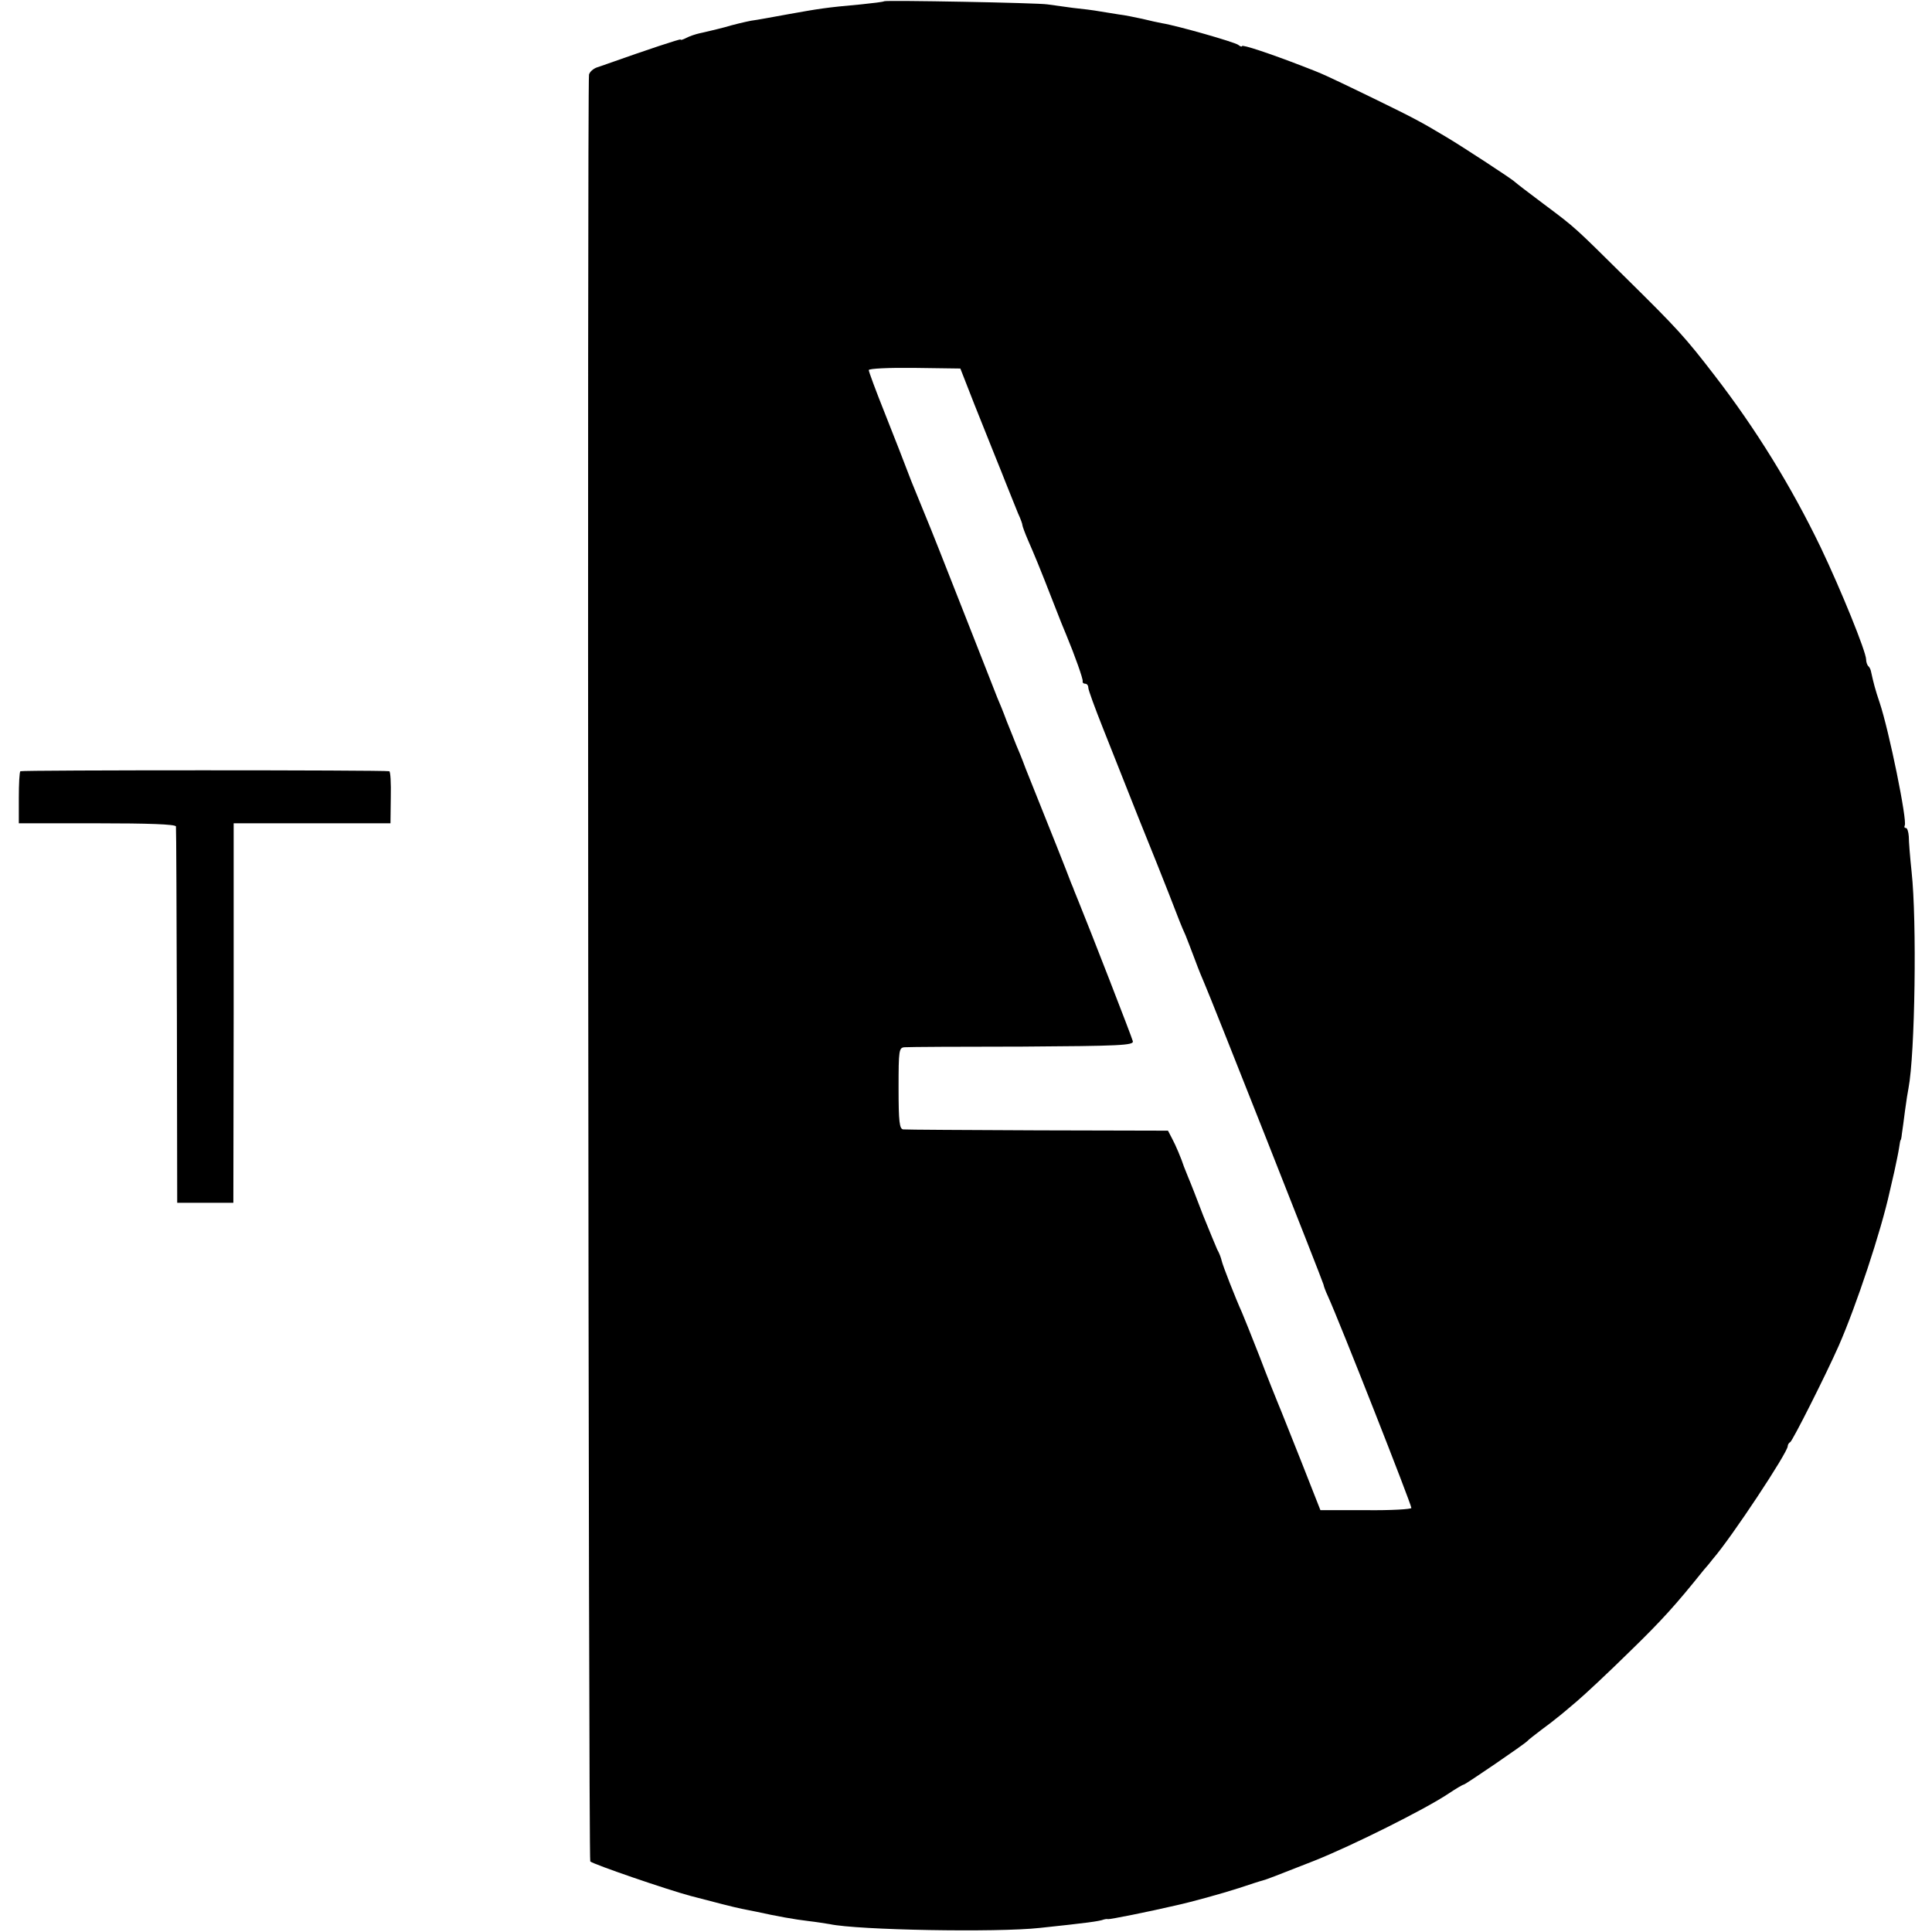
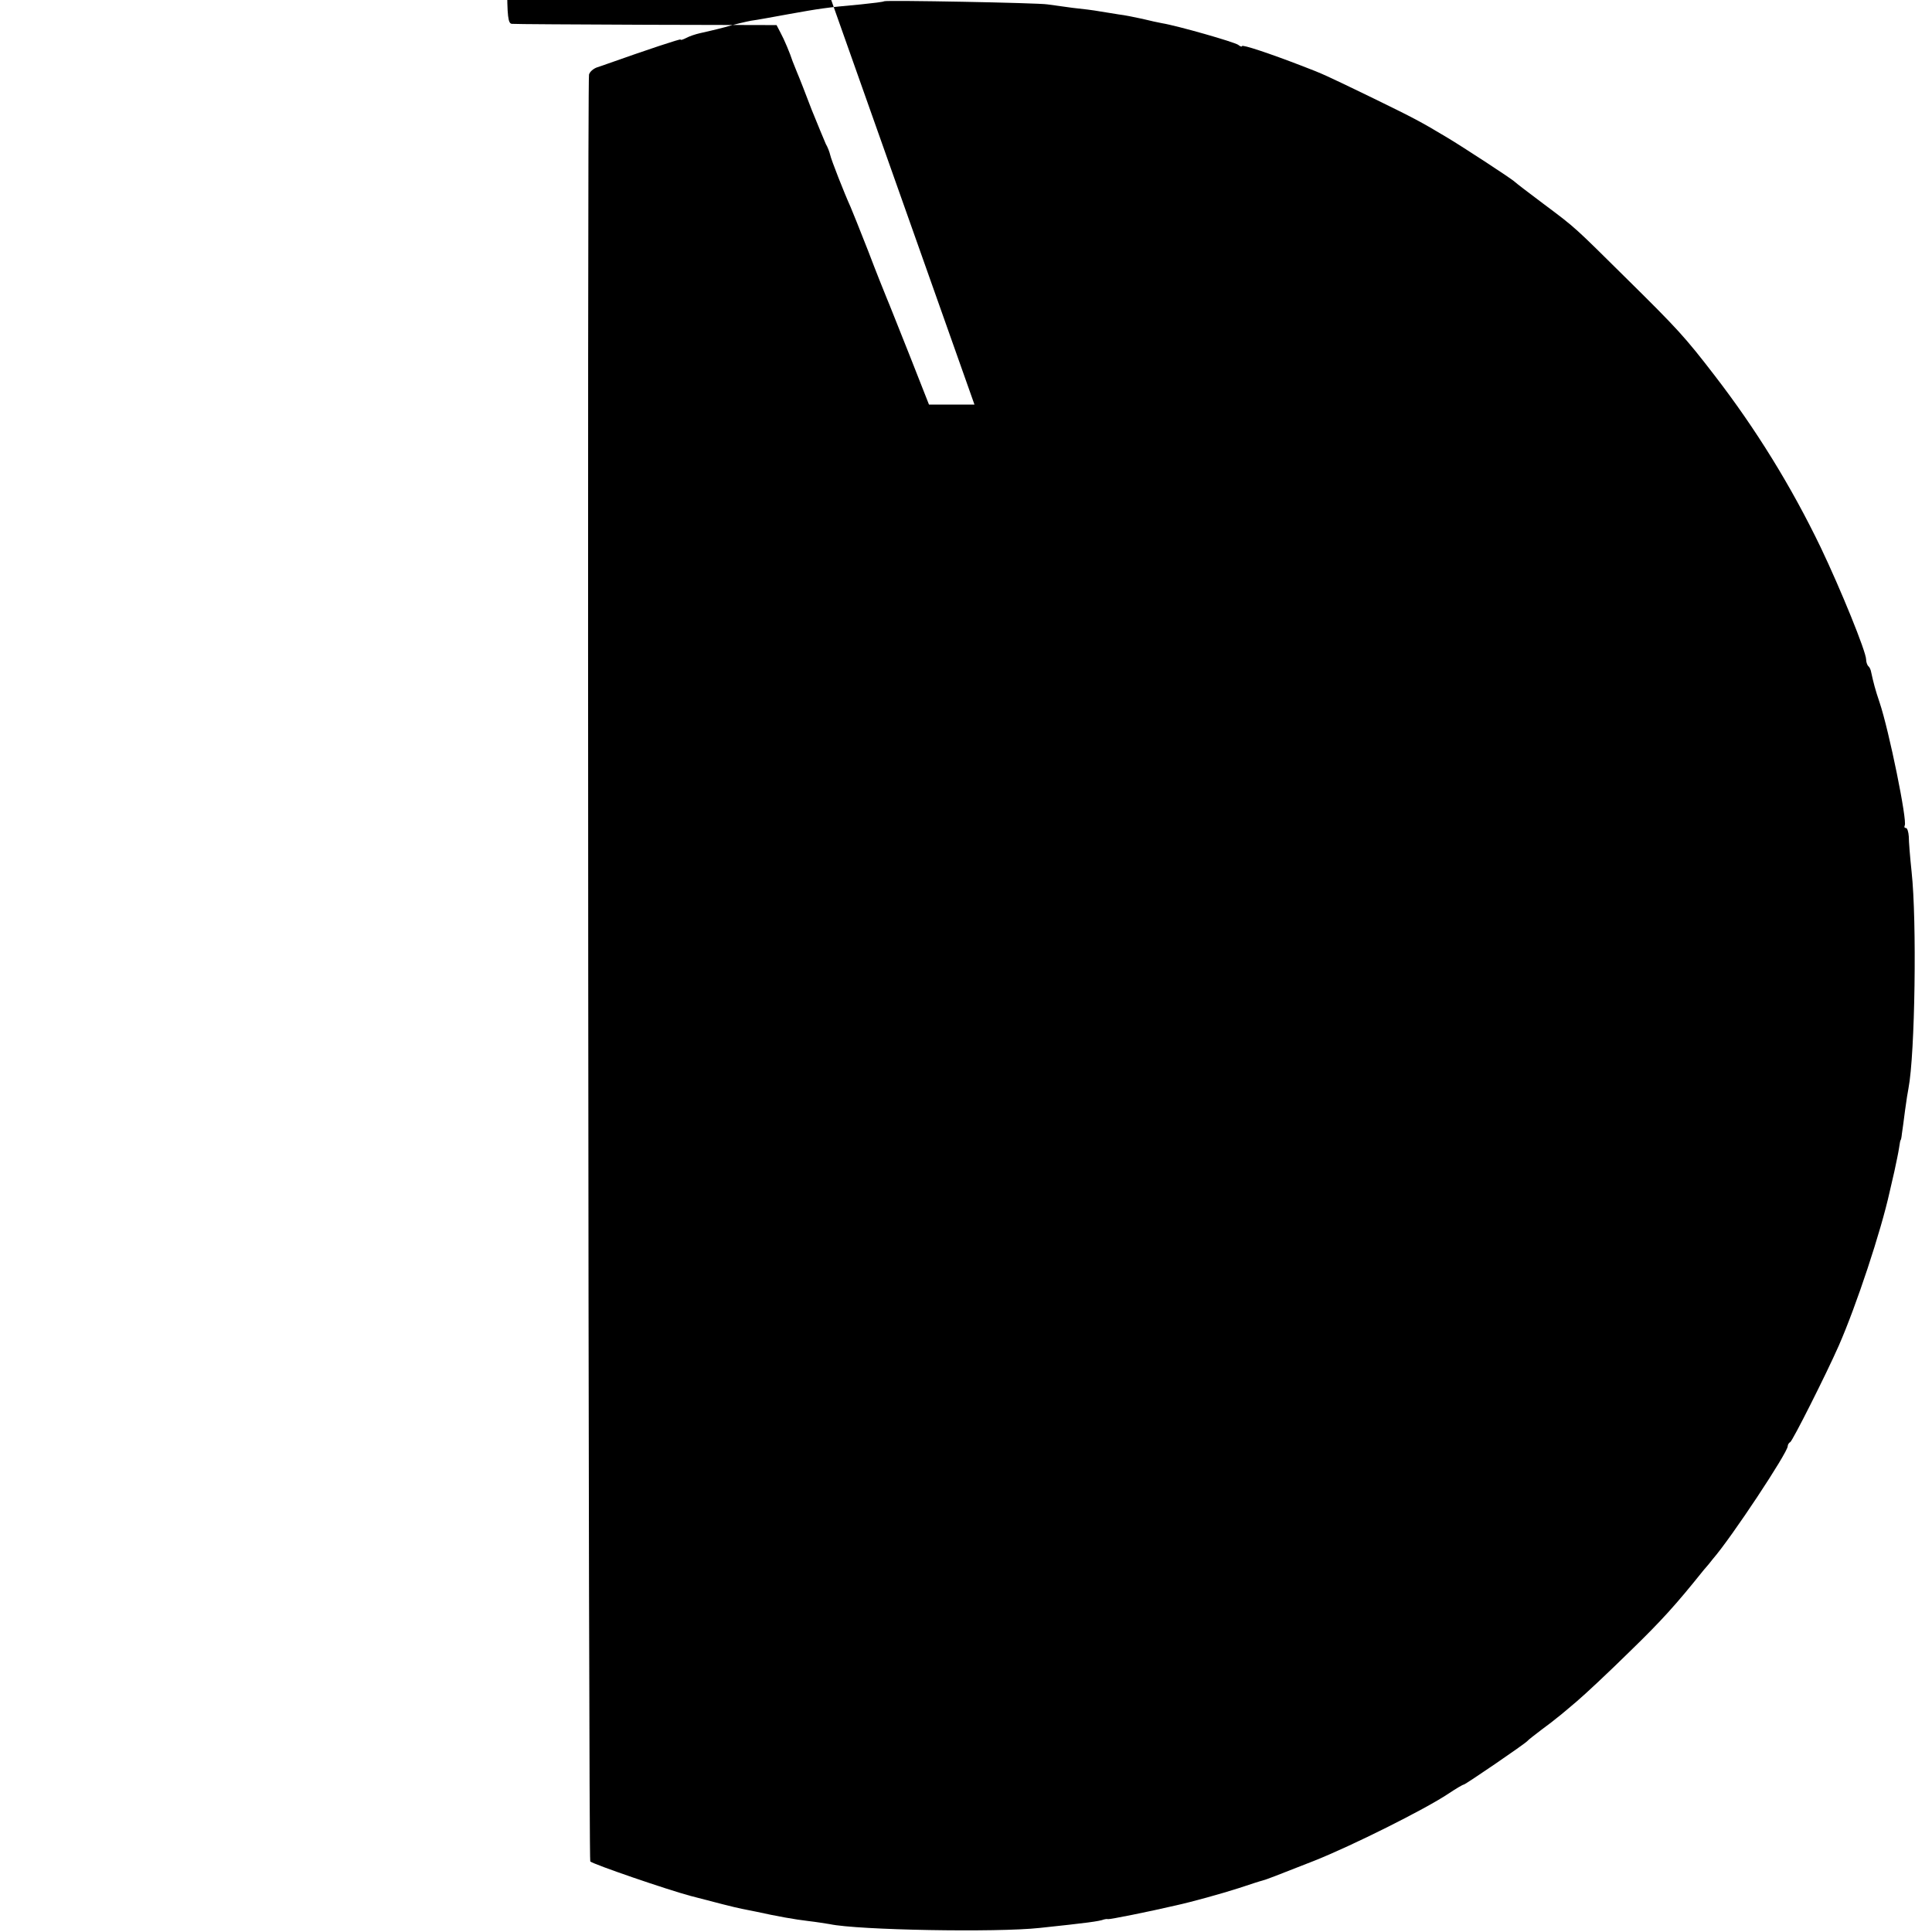
<svg xmlns="http://www.w3.org/2000/svg" version="1.0" width="616pt" height="616pt" viewBox="0 0 616 616" preserveAspectRatio="xMidYMid meet">
  <g transform="translate(0,616) scale(0.1,-0.1)" fill="#000000" stroke="none">
-     <path d="M2819 6156 c-2 -2 -35 -6 -74 -10 -112 -10 -135 -14 -230 -31 -50 -9 -103 -19 -120 -21 -16 -3 -55 -12 -85 -21 -30 -8 -66 -16 -79 -19 -13 -3 -32 -9 -43 -15 -10 -5 -18 -8 -18 -5 0 3 -108 -33 -235 -78 -5 -2 -20 -7 -32 -11 -11 -4 -23 -14 -25 -23 -6 -30 -2 -5691 4 -5697 9 -9 245 -90 320 -110 80 -21 138 -36 163 -41 11 -2 31 -6 45 -9 68 -15 124 -25 167 -30 26 -3 57 -8 69 -10 89 -19 532 -27 669 -12 151 16 189 21 205 27 3 1 9 2 13 1 6 -1 127 23 217 44 50 11 144 37 200 55 36 12 70 23 75 24 15 4 40 14 165 63 121 48 355 165 428 214 24 16 46 29 49 29 5 0 194 129 203 139 3 4 23 19 45 36 22 16 45 34 52 40 7 5 34 28 60 50 26 22 102 93 168 158 104 101 148 150 237 261 10 11 23 27 29 35 60 69 239 340 239 360 0 5 4 11 8 13 7 3 114 215 155 308 56 128 134 363 162 490 2 8 9 38 15 65 6 28 13 61 15 75 2 14 4 25 5 25 1 0 3 9 4 20 2 11 6 44 10 74 4 30 9 62 11 71 21 109 27 535 10 690 -5 47 -9 97 -9 113 -1 15 -5 27 -9 27 -5 0 -6 3 -4 8 9 13 -50 303 -80 392 -14 41 -20 65 -27 97 -1 7 -5 16 -9 19 -4 4 -7 14 -7 21 0 25 -81 224 -145 358 -94 195 -207 378 -339 549 -93 121 -119 149 -276 304 -173 171 -163 163 -270 243 -47 35 -87 66 -90 69 -7 8 -165 111 -215 141 -87 52 -104 61 -235 125 -159 77 -159 77 -229 104 -104 40 -191 69 -191 63 0 -3 -6 -1 -12 4 -12 9 -194 61 -243 69 -11 2 -39 8 -63 14 -23 5 -57 12 -75 14 -17 3 -45 7 -62 10 -16 3 -55 8 -85 11 -30 4 -66 9 -80 11 -29 5 -516 14 -521 10z m288 -1286 c25 -63 51 -128 58 -145 6 -16 25 -61 40 -100 15 -38 34 -84 41 -102 8 -17 14 -34 14 -38 0 -3 8 -25 18 -48 20 -46 35 -81 82 -202 17 -44 35 -89 40 -100 27 -65 54 -141 52 -147 -1 -5 3 -8 8 -8 6 0 10 -6 10 -13 0 -7 21 -64 46 -127 25 -63 77 -194 115 -290 39 -96 82 -204 96 -240 31 -80 40 -104 53 -132 5 -13 19 -48 30 -78 11 -30 25 -64 30 -75 16 -35 380 -956 380 -961 0 -3 6 -20 14 -37 37 -81 266 -663 266 -675 0 -4 -65 -8 -145 -7 l-145 0 -61 155 c-34 85 -67 169 -74 185 -7 17 -34 84 -59 150 -26 66 -51 129 -56 140 -20 44 -62 151 -65 166 -2 9 -8 25 -14 35 -5 11 -25 60 -45 109 -19 50 -40 104 -47 120 -7 17 -13 32 -14 35 -8 25 -27 70 -38 90 l-13 25 -414 1 c-228 1 -422 2 -430 3 -12 1 -15 23 -15 131 0 123 1 130 20 131 11 1 180 2 375 2 310 2 355 4 352 17 -3 13 -138 360 -174 448 -6 15 -12 29 -13 32 -1 3 -5 14 -10 25 -4 11 -25 65 -47 120 -22 55 -48 120 -58 145 -10 25 -28 70 -40 100 -11 30 -25 64 -30 75 -4 11 -18 45 -30 75 -11 30 -25 64 -30 75 -4 11 -54 137 -110 280 -56 143 -108 274 -115 290 -7 17 -29 71 -49 120 -19 50 -57 148 -85 218 -28 70 -51 132 -51 137 0 5 65 8 146 7 l146 -2 45 -115z" />
-     <path d="M65 3701 c-3 -2 -5 -41 -5 -85 l0 -81 250 0 c162 0 250 -3 251 -10 1 -5 2 -278 3 -605 l1 -595 90 0 89 0 1 605 0 605 250 0 250 0 1 83 c1 45 -1 83 -5 83 -18 4 -1173 4 -1176 0z" />
+     <path d="M2819 6156 c-2 -2 -35 -6 -74 -10 -112 -10 -135 -14 -230 -31 -50 -9 -103 -19 -120 -21 -16 -3 -55 -12 -85 -21 -30 -8 -66 -16 -79 -19 -13 -3 -32 -9 -43 -15 -10 -5 -18 -8 -18 -5 0 3 -108 -33 -235 -78 -5 -2 -20 -7 -32 -11 -11 -4 -23 -14 -25 -23 -6 -30 -2 -5691 4 -5697 9 -9 245 -90 320 -110 80 -21 138 -36 163 -41 11 -2 31 -6 45 -9 68 -15 124 -25 167 -30 26 -3 57 -8 69 -10 89 -19 532 -27 669 -12 151 16 189 21 205 27 3 1 9 2 13 1 6 -1 127 23 217 44 50 11 144 37 200 55 36 12 70 23 75 24 15 4 40 14 165 63 121 48 355 165 428 214 24 16 46 29 49 29 5 0 194 129 203 139 3 4 23 19 45 36 22 16 45 34 52 40 7 5 34 28 60 50 26 22 102 93 168 158 104 101 148 150 237 261 10 11 23 27 29 35 60 69 239 340 239 360 0 5 4 11 8 13 7 3 114 215 155 308 56 128 134 363 162 490 2 8 9 38 15 65 6 28 13 61 15 75 2 14 4 25 5 25 1 0 3 9 4 20 2 11 6 44 10 74 4 30 9 62 11 71 21 109 27 535 10 690 -5 47 -9 97 -9 113 -1 15 -5 27 -9 27 -5 0 -6 3 -4 8 9 13 -50 303 -80 392 -14 41 -20 65 -27 97 -1 7 -5 16 -9 19 -4 4 -7 14 -7 21 0 25 -81 224 -145 358 -94 195 -207 378 -339 549 -93 121 -119 149 -276 304 -173 171 -163 163 -270 243 -47 35 -87 66 -90 69 -7 8 -165 111 -215 141 -87 52 -104 61 -235 125 -159 77 -159 77 -229 104 -104 40 -191 69 -191 63 0 -3 -6 -1 -12 4 -12 9 -194 61 -243 69 -11 2 -39 8 -63 14 -23 5 -57 12 -75 14 -17 3 -45 7 -62 10 -16 3 -55 8 -85 11 -30 4 -66 9 -80 11 -29 5 -516 14 -521 10z m288 -1286 l-145 0 -61 155 c-34 85 -67 169 -74 185 -7 17 -34 84 -59 150 -26 66 -51 129 -56 140 -20 44 -62 151 -65 166 -2 9 -8 25 -14 35 -5 11 -25 60 -45 109 -19 50 -40 104 -47 120 -7 17 -13 32 -14 35 -8 25 -27 70 -38 90 l-13 25 -414 1 c-228 1 -422 2 -430 3 -12 1 -15 23 -15 131 0 123 1 130 20 131 11 1 180 2 375 2 310 2 355 4 352 17 -3 13 -138 360 -174 448 -6 15 -12 29 -13 32 -1 3 -5 14 -10 25 -4 11 -25 65 -47 120 -22 55 -48 120 -58 145 -10 25 -28 70 -40 100 -11 30 -25 64 -30 75 -4 11 -18 45 -30 75 -11 30 -25 64 -30 75 -4 11 -54 137 -110 280 -56 143 -108 274 -115 290 -7 17 -29 71 -49 120 -19 50 -57 148 -85 218 -28 70 -51 132 -51 137 0 5 65 8 146 7 l146 -2 45 -115z" />
  </g>
</svg>